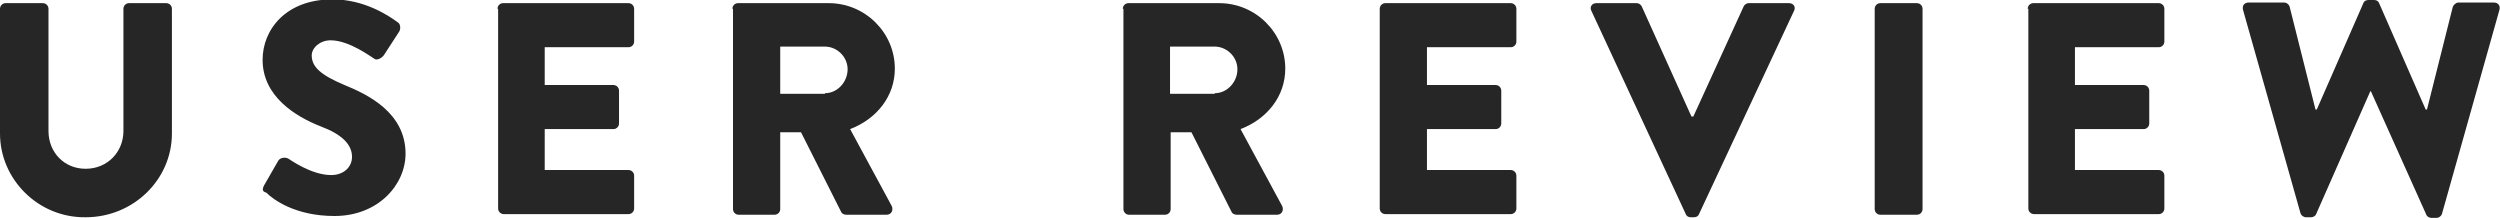
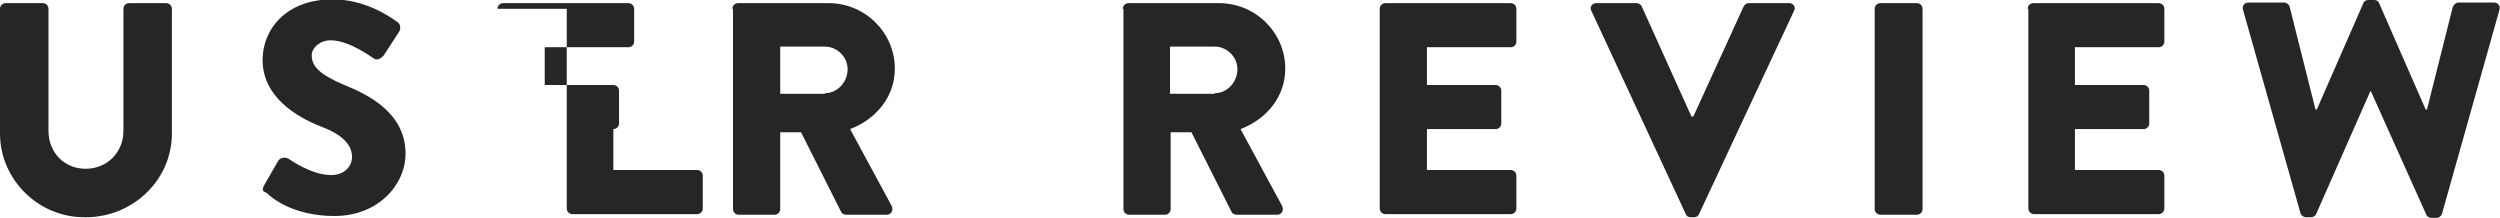
<svg xmlns="http://www.w3.org/2000/svg" viewBox="0 0 397 34.6" enable-background="new 0 0 397 34.6">
  <style type="text/css">.st0{enable-background:new ;} .st1{fill:#262626;}</style>
  <title>txt_review</title>
-   <path class="st1" d="M0 1.4c0-.5.4-.9.9-.9h5.9c.5 0 .9.4.9.9v19.4c0 3.4 2.5 6 5.9 6 3.5 0 6-2.7 6-6v-19.4c0-.5.4-.9.9-.9h5.9c.5 0 .9.4.9.9v19.8c0 7.3-6.1 13.3-13.7 13.3-7.5.1-13.6-6-13.6-13.3v-19.8zm41.9 28.1l2.3-4c.4-.6 1.3-.5 1.6-.3.2.1 3.6 2.6 6.8 2.6 1.9 0 3.3-1.2 3.3-2.9 0-2-1.7-3.6-4.9-4.8-4.1-1.6-9.3-4.8-9.3-10.6 0-4.8 3.7-9.6 11.1-9.6 5 0 8.8 2.5 10.3 3.6.6.3.5 1.2.3 1.5l-2.4 3.7c-.3.5-1.2 1-1.6.6-.4-.2-3.9-2.9-6.9-2.9-1.7 0-3 1.2-3 2.4 0 1.8 1.4 3.1 5.2 4.7 3.7 1.5 9.7 4.4 9.7 10.9 0 4.9-4.3 9.9-11.3 9.9-6.2 0-9.7-2.6-10.8-3.7-.6-.2-.7-.4-.4-1.1zm37.1-28.1c0-.5.4-.9.9-.9h19.9c.5 0 .9.4.9.9v5.2c0 .5-.4.9-.9.9h-13.3v6h10.9c.5 0 .9.4.9.9v5.2c0 .5-.4.9-.9.9h-10.9v6.5h13.3c.5 0 .9.4.9.9v5.2c0 .5-.4.9-.9.9h-19.8c-.5 0-.9-.4-.9-.9v-31.7zm37.3 0c0-.5.4-.9.9-.9h14.4c5.8 0 10.5 4.7 10.5 10.4 0 4.4-2.9 8-7.1 9.6l6.6 12.2c.3.6 0 1.4-.8 1.4h-6.4c-.4 0-.7-.2-.8-.4l-6.4-12.7h-3.3v12.2c0 .5-.4.9-.9.9h-5.7c-.5 0-.9-.4-.9-.9v-31.8zm14.7 13.4c2 0 3.6-1.8 3.6-3.8 0-2-1.7-3.6-3.6-3.6h-7.1v7.5h7.1zm47.3-13.4c0-.5.4-.9.9-.9h14.4c5.8 0 10.5 4.7 10.5 10.4 0 4.4-2.9 8-7.1 9.6l6.6 12.2c.3.6 0 1.4-.8 1.4h-6.4c-.4 0-.7-.2-.8-.4l-6.4-12.7h-3.3v12.2c0 .5-.4.9-.9.9h-5.7c-.5 0-.9-.4-.9-.9v-31.8zm14.6 13.4c2 0 3.6-1.8 3.6-3.8 0-2-1.7-3.6-3.6-3.6h-7.1v7.5h7.1zm26.2-13.4c0-.5.4-.9.9-.9h19.9c.5 0 .9.4.9.9v5.2c0 .5-.4.9-.9.9h-13.3v6h10.9c.5 0 .9.4.9.9v5.2c0 .5-.4.9-.9.9h-10.9v6.5h13.3c.5 0 .9.4.9.9v5.2c0 .5-.4.9-.9.9h-19.9c-.5 0-.9-.4-.9-.9v-31.7zm33.6.3c-.3-.6.1-1.2.8-1.2h6.4c.4 0 .7.3.8.5l7.9 17.5h.3l8-17.5c.1-.2.4-.5.8-.5h6.4c.7 0 1.1.6.8 1.2l-15.1 32.3c-.1.3-.4.5-.8.5h-.5c-.4 0-.7-.2-.8-.5l-15-32.3zm45-.3c0-.5.4-.9.9-.9h5.8c.5 0 .9.4.9.9v31.8c0 .5-.4.9-.9.9h-5.8c-.5 0-.9-.4-.9-.9v-31.8zm24.3 0c0-.5.4-.9.9-.9h19.9c.5 0 .9.4.9.9v5.2c0 .5-.4.9-.9.9h-13.3v6h10.9c.5 0 .9.4.9.9v5.2c0 .5-.4.9-.9.9h-10.9v6.5h13.3c.5 0 .9.4.9.9v5.2c0 .5-.4.9-.9.9h-19.8c-.5 0-.9-.4-.9-.9v-31.7zm34.2.2c-.2-.7.2-1.2.9-1.2h5.6c.4 0 .8.3.9.7l4.1 16.3h.2l7.4-16.9c.1-.3.4-.5.8-.5h.9c.4 0 .7.2.8.5l7.4 16.9h.2l4.1-16.3c.1-.3.5-.7.9-.7h5.6c.7 0 1.1.5.9 1.2l-9.1 32.3c-.1.4-.5.7-.9.7h-.8c-.3 0-.7-.2-.8-.5l-8.8-19.6h-.1l-8.6 19.5c-.1.3-.5.5-.8.5h-.8c-.4 0-.8-.3-.9-.7l-9.1-32.2z" />
+   <path class="st1" d="M0 1.4c0-.5.4-.9.9-.9h5.9c.5 0 .9.4.9.9v19.4c0 3.4 2.5 6 5.9 6 3.5 0 6-2.7 6-6v-19.4c0-.5.4-.9.9-.9h5.9c.5 0 .9.4.9.9v19.8c0 7.3-6.1 13.3-13.7 13.3-7.5.1-13.6-6-13.6-13.3v-19.8zm41.9 28.1l2.3-4c.4-.6 1.3-.5 1.6-.3.2.1 3.6 2.6 6.8 2.6 1.9 0 3.3-1.2 3.3-2.9 0-2-1.7-3.6-4.9-4.8-4.1-1.6-9.3-4.8-9.3-10.6 0-4.8 3.7-9.6 11.1-9.6 5 0 8.8 2.5 10.3 3.6.6.3.5 1.2.3 1.5l-2.4 3.7c-.3.5-1.2 1-1.6.6-.4-.2-3.9-2.9-6.9-2.9-1.7 0-3 1.2-3 2.4 0 1.8 1.4 3.1 5.2 4.7 3.7 1.5 9.7 4.4 9.7 10.9 0 4.9-4.3 9.9-11.3 9.9-6.2 0-9.7-2.6-10.8-3.7-.6-.2-.7-.4-.4-1.1zm37.1-28.1c0-.5.4-.9.9-.9h19.9c.5 0 .9.4.9.9v5.2c0 .5-.4.9-.9.9h-13.3v6h10.9c.5 0 .9.4.9.9v5.2c0 .5-.4.9-.9.9v6.5h13.3c.5 0 .9.4.9.9v5.2c0 .5-.4.9-.9.9h-19.8c-.5 0-.9-.4-.9-.9v-31.7zm37.3 0c0-.5.4-.9.9-.9h14.4c5.8 0 10.5 4.7 10.5 10.4 0 4.4-2.9 8-7.1 9.6l6.6 12.2c.3.6 0 1.4-.8 1.4h-6.4c-.4 0-.7-.2-.8-.4l-6.4-12.7h-3.3v12.2c0 .5-.4.9-.9.9h-5.7c-.5 0-.9-.4-.9-.9v-31.8zm14.7 13.4c2 0 3.6-1.8 3.6-3.8 0-2-1.7-3.6-3.6-3.6h-7.1v7.5h7.1zm47.3-13.4c0-.5.4-.9.9-.9h14.4c5.8 0 10.5 4.7 10.5 10.4 0 4.4-2.9 8-7.1 9.6l6.6 12.2c.3.6 0 1.4-.8 1.4h-6.4c-.4 0-.7-.2-.8-.4l-6.4-12.7h-3.3v12.2c0 .5-.4.9-.9.9h-5.7c-.5 0-.9-.4-.9-.9v-31.8zm14.6 13.4c2 0 3.6-1.8 3.6-3.8 0-2-1.7-3.6-3.6-3.6h-7.1v7.5h7.1zm26.2-13.4c0-.5.4-.9.9-.9h19.9c.5 0 .9.4.9.9v5.2c0 .5-.4.9-.9.9h-13.3v6h10.9c.5 0 .9.4.9.9v5.2c0 .5-.4.9-.9.9h-10.9v6.5h13.3c.5 0 .9.4.9.9v5.2c0 .5-.4.9-.9.9h-19.9c-.5 0-.9-.4-.9-.9v-31.7zm33.6.3c-.3-.6.1-1.2.8-1.2h6.4c.4 0 .7.3.8.5l7.9 17.5h.3l8-17.5c.1-.2.4-.5.8-.5h6.4c.7 0 1.1.6.8 1.2l-15.1 32.3c-.1.3-.4.5-.8.5h-.5c-.4 0-.7-.2-.8-.5l-15-32.3zm45-.3c0-.5.4-.9.9-.9h5.8c.5 0 .9.4.9.9v31.8c0 .5-.4.9-.9.9h-5.8c-.5 0-.9-.4-.9-.9v-31.8zm24.3 0c0-.5.4-.9.9-.9h19.9c.5 0 .9.4.9.9v5.2c0 .5-.4.9-.9.9h-13.3v6h10.9c.5 0 .9.4.9.9v5.2c0 .5-.4.9-.9.9h-10.9v6.5h13.3c.5 0 .9.4.9.9v5.2c0 .5-.4.9-.9.9h-19.8c-.5 0-.9-.4-.9-.9v-31.7zm34.2.2c-.2-.7.2-1.2.9-1.2h5.6c.4 0 .8.3.9.7l4.1 16.3h.2l7.4-16.9c.1-.3.4-.5.8-.5h.9c.4 0 .7.2.8.5l7.4 16.9h.2l4.1-16.3c.1-.3.5-.7.9-.7h5.6c.7 0 1.1.5.9 1.2l-9.1 32.3c-.1.4-.5.7-.9.7h-.8c-.3 0-.7-.2-.8-.5l-8.8-19.6h-.1l-8.6 19.5c-.1.3-.5.5-.8.5h-.8c-.4 0-.8-.3-.9-.7l-9.1-32.2z" />
</svg>